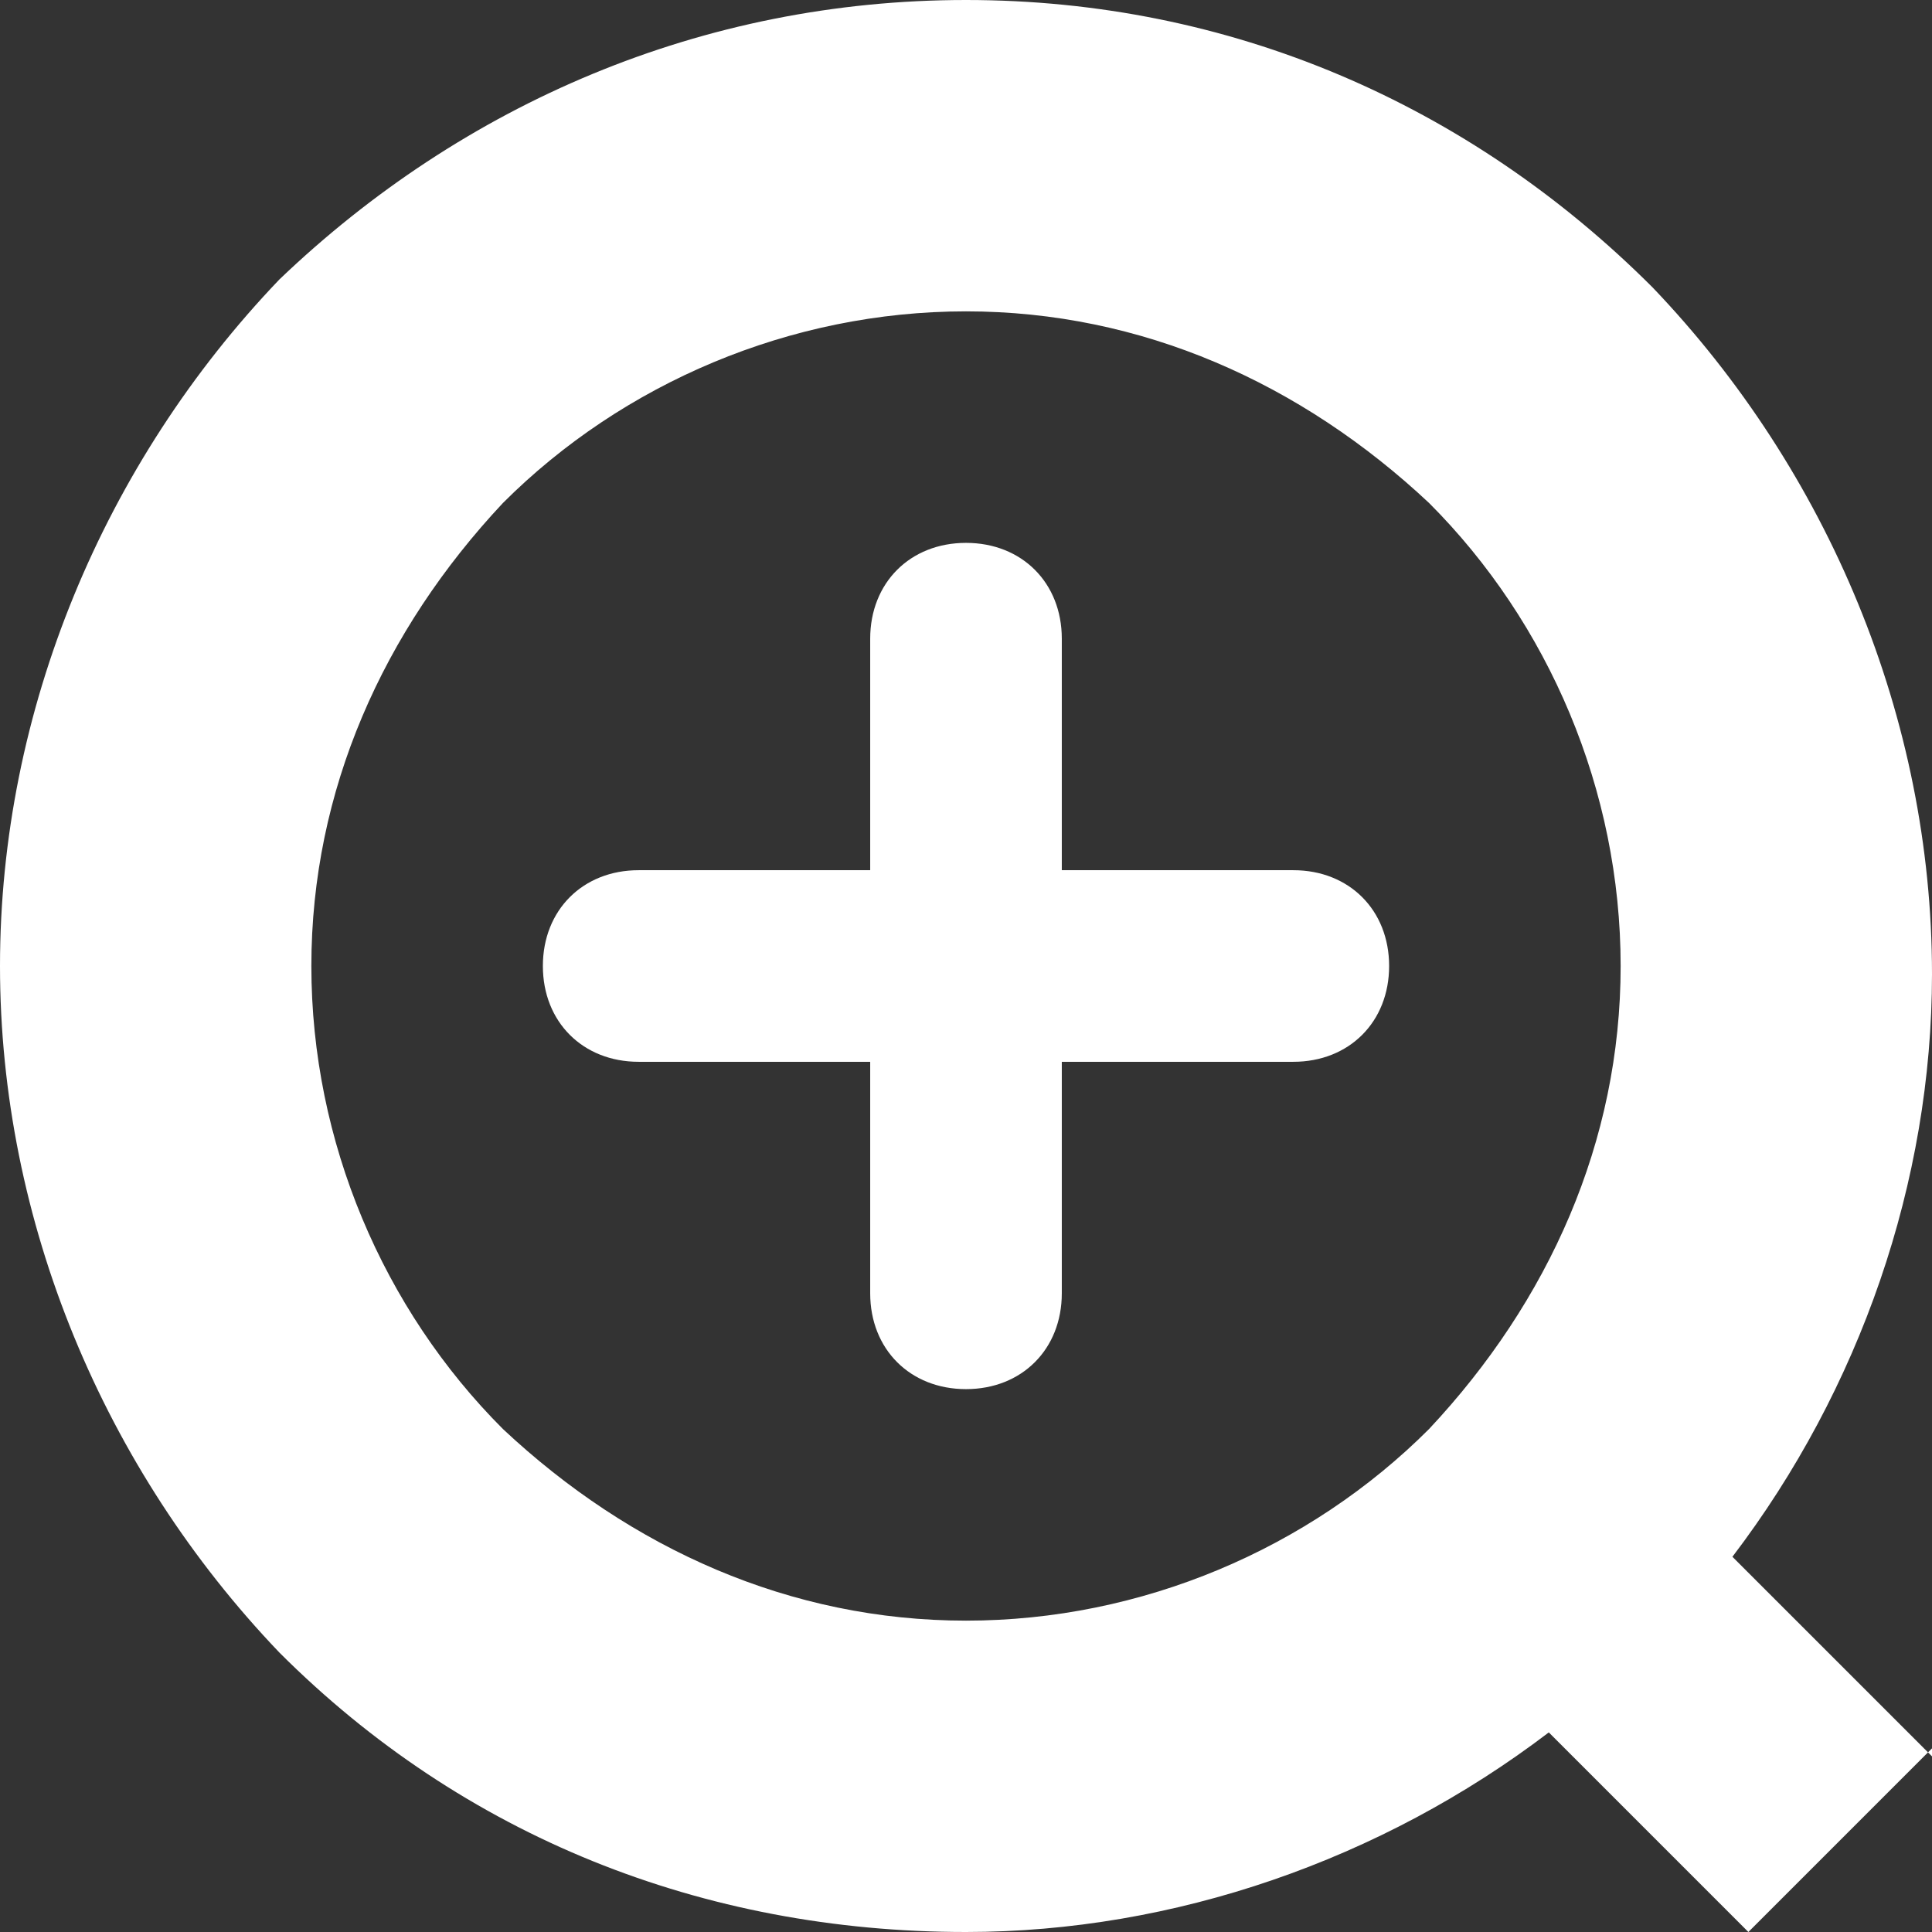
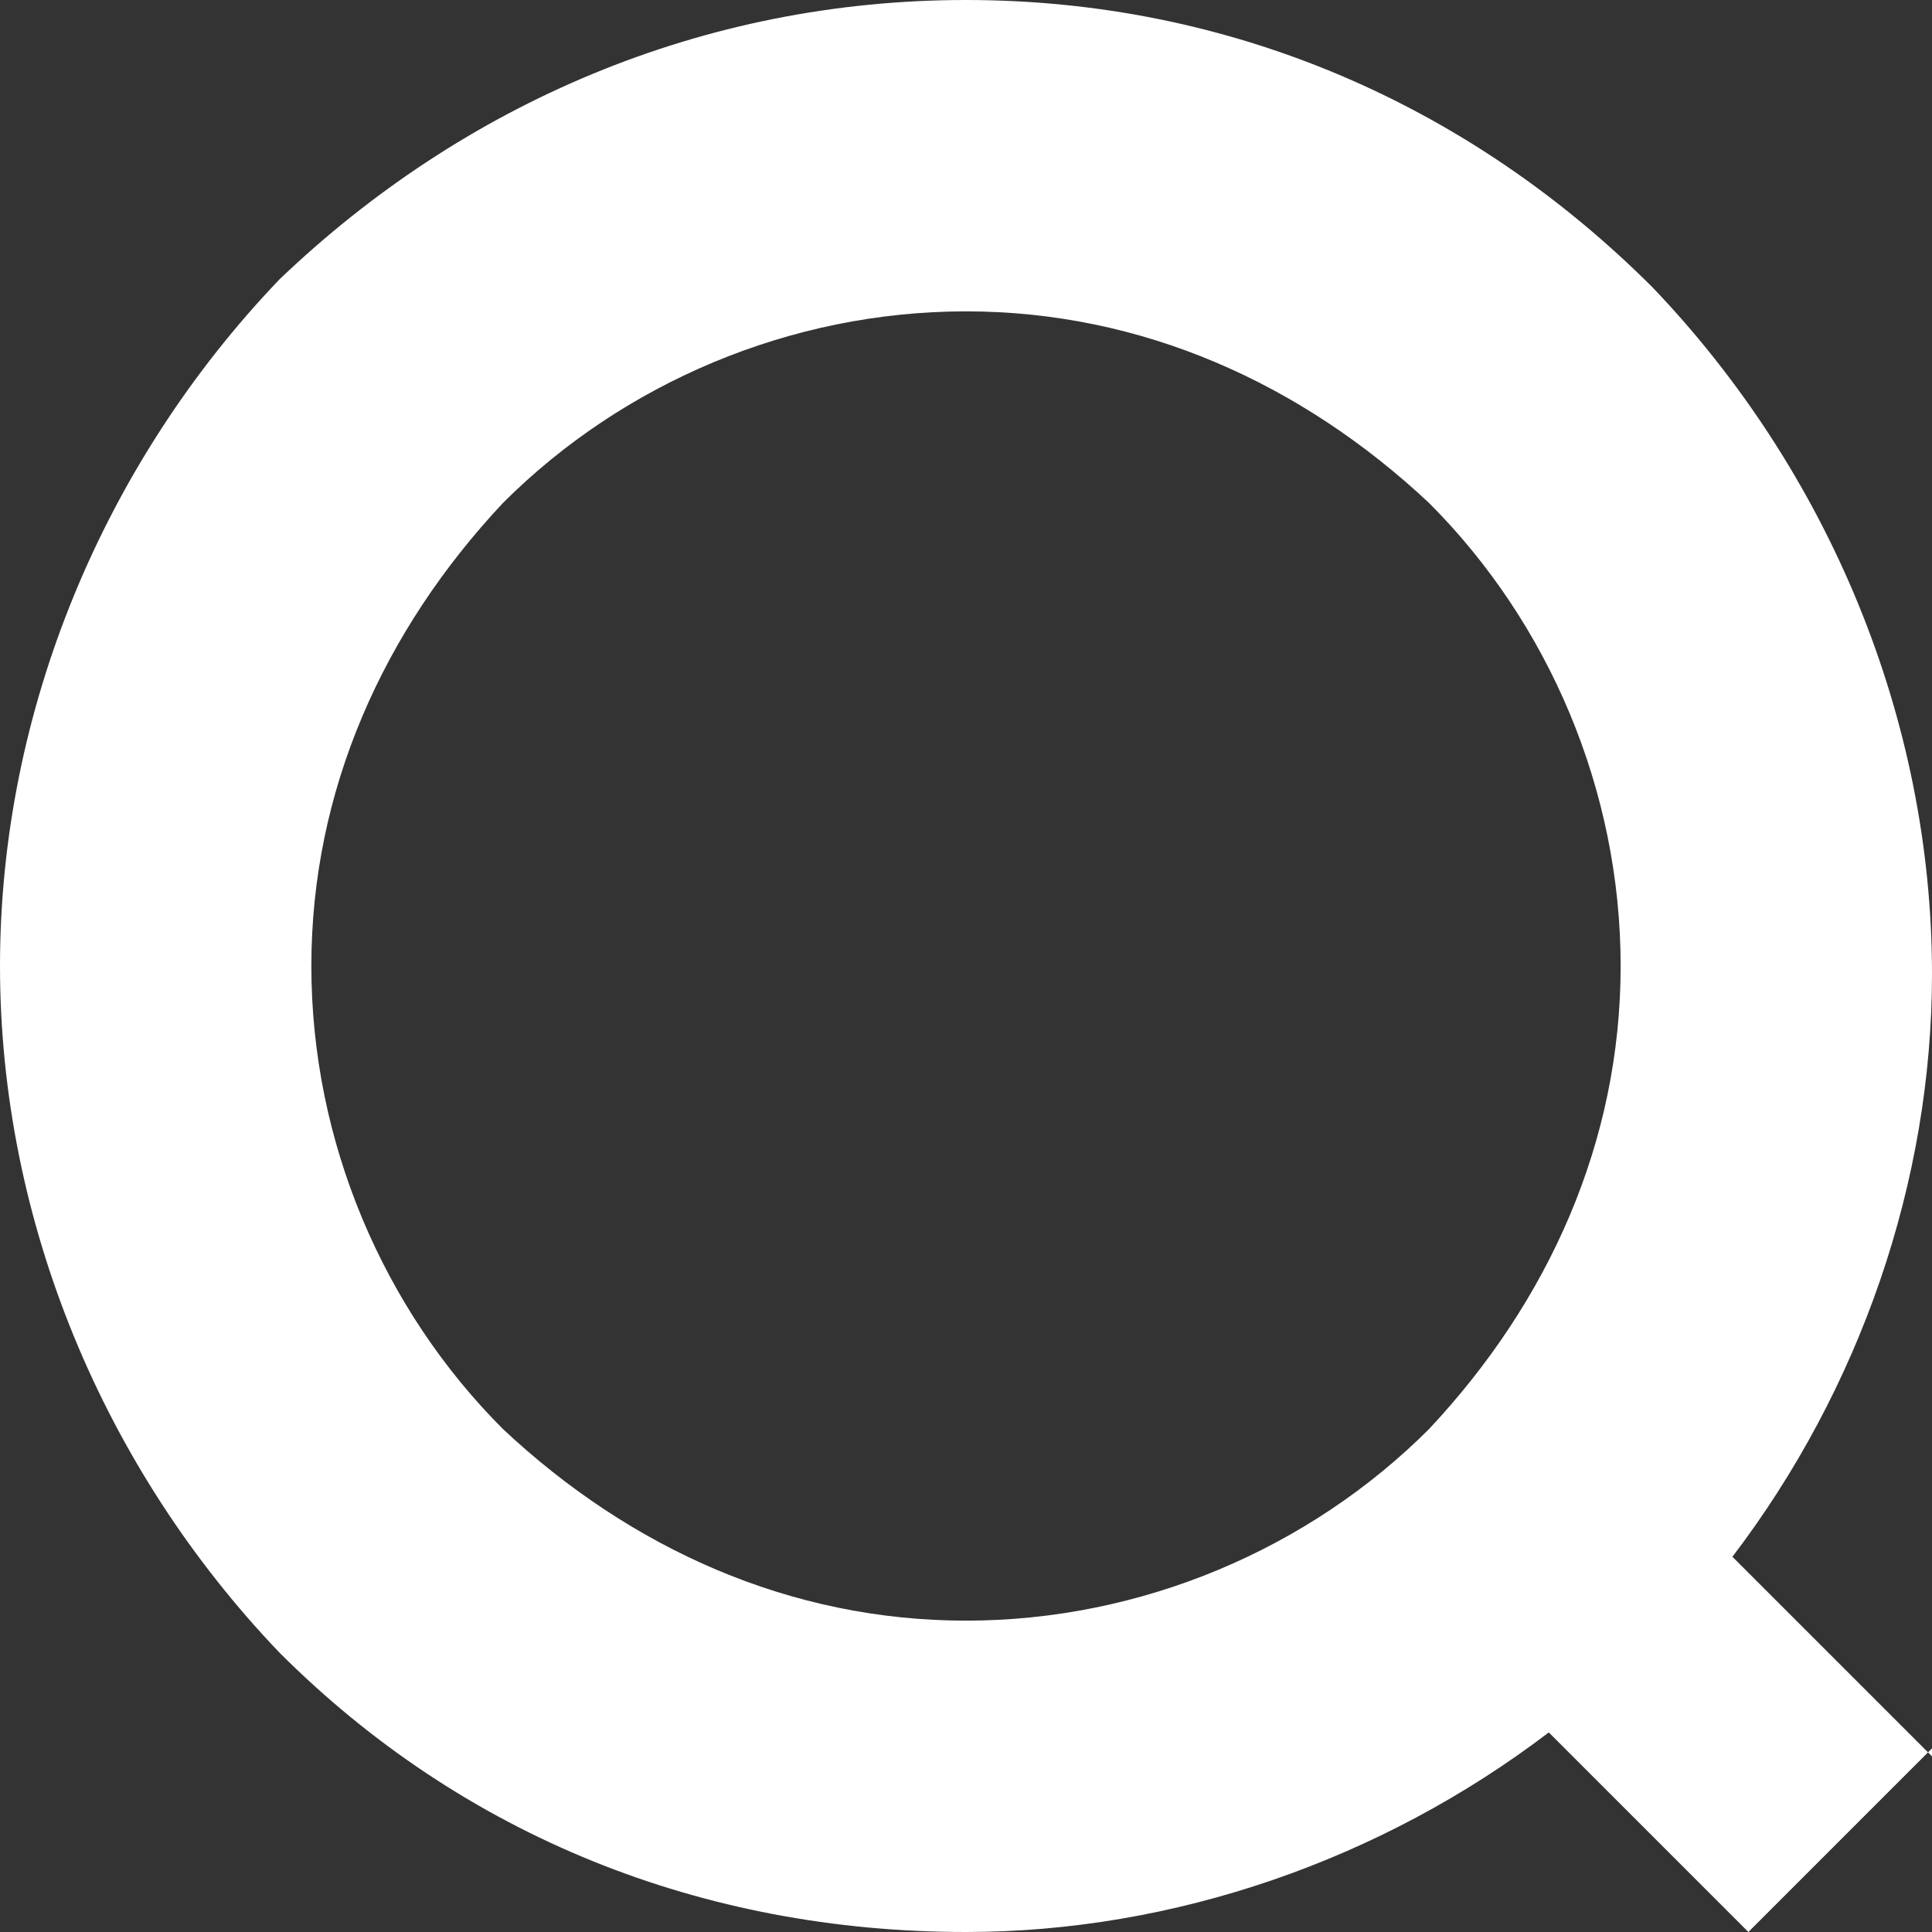
<svg xmlns="http://www.w3.org/2000/svg" width="24.2" height="24.2" version="1.1" viewBox="0 0 24.2 24.2">
  <rect x="0" y="0" width="24.2" height="24.2" fill="#333333" stroke="none" />
  <defs>
    <style>
      .cls-1 {
        fill: #fff;
      }
    </style>
  </defs>
  <g>
    <g id="_レイヤー_1" data-name="レイヤー_1">
      <g>
        <path class="cls-1" d="M24.2,22l-2.5-2.5s0,0,0,0c1.6-2.1,2.5-4.7,2.5-7.3,0-3.2-1.3-6.3-3.5-8.6C18.4,1.3,15.4,0,12.1,0S5.8,1.3,3.5,3.5C1.3,5.8,0,8.9,0,12.1c0,3.2,1.3,6.3,3.5,8.6,2.3,2.3,5.3,3.5,8.6,3.5h0c2.6,0,5.2-.9,7.3-2.5,0,0,0,0,0,0l2.5,2.5,2.3-2.3ZM17.9,17.9c-1.5,1.5-3.6,2.4-5.8,2.4-2.2,0-4.2-.9-5.8-2.4-1.5-1.5-2.4-3.6-2.4-5.8,0-2.2.9-4.2,2.4-5.8,1.5-1.5,3.6-2.4,5.8-2.4h0c2.2,0,4.2.9,5.8,2.4,1.5,1.5,2.4,3.6,2.4,5.8,0,2.2-.9,4.2-2.4,5.8Z" />
-         <path class="cls-1" d="M16.2,10.9h-2.9v-2.9c0-.7-.5-1.2-1.2-1.2s-1.2.5-1.2,1.2v2.9h-2.9c-.7,0-1.2.5-1.2,1.2s.5,1.2,1.2,1.2h2.9v2.9c0,.7.5,1.2,1.2,1.2s1.2-.5,1.2-1.2v-2.9h2.9c.7,0,1.2-.5,1.2-1.2s-.5-1.2-1.2-1.2Z" />
      </g>
    </g>
  </g>
</svg>